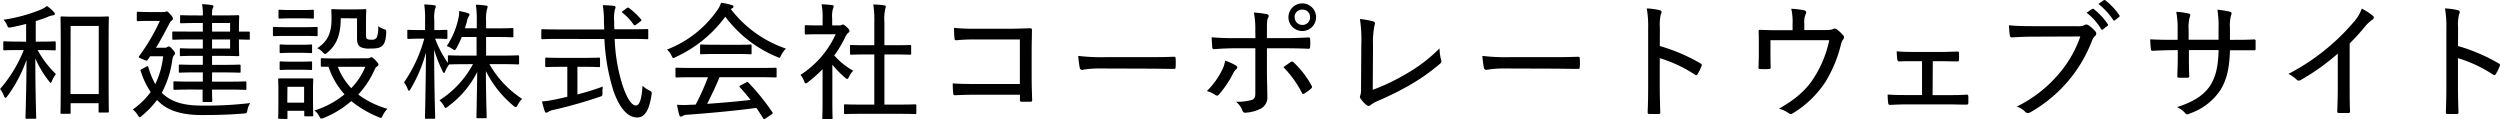
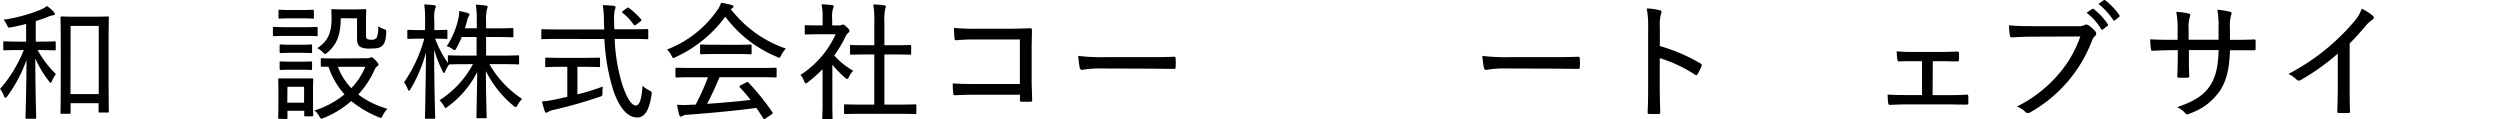
<svg xmlns="http://www.w3.org/2000/svg" viewBox="0 0 633.42 30.18">
  <g id="レイヤー_2" data-name="レイヤー 2">
    <g id="和建設株式会社コーポレートウェブサイト">
      <path d="M6.62,10.57V6.06c-1.18.32-2.46.6-3.77.86-.74.13-.77.13-1.06-.51A4.7,4.7,0,0,0,.9,5a40.53,40.53,0,0,0,9.5-2.59,7.13,7.13,0,0,0,1.5-.9A9.91,9.91,0,0,1,13.6,3c.22.22.29.35.29.54s-.2.32-.51.35A4.21,4.21,0,0,0,12,4.33c-.9.35-1.89.7-2.94,1v5.22h1c2.72,0,3.55-.07,3.74-.07s.32,0,.32.29v1.7c0,.25,0,.29-.32.29s-1-.07-3.74-.07H9.54a25.23,25.23,0,0,0,4.63,6.08,8,8,0,0,0-1,1.73c-.13.32-.22.48-.32.48s-.25-.16-.45-.42a26.29,26.29,0,0,1-3.45-5.76c0,8.19.22,14.5.22,15,0,.26,0,.29-.29.29H6.78c-.28,0-.32,0-.32-.29,0-.51.23-6.82.26-14.65a34.71,34.71,0,0,1-4.9,9.27c-.19.23-.32.36-.44.36s-.23-.13-.36-.42a6.78,6.78,0,0,0-1-1.82,34.11,34.11,0,0,0,6-9.86H4.9c-2.72,0-3.59.07-3.78.07s-.29,0-.29-.29v-1.7c0-.25,0-.29.29-.29s1.06.07,3.78.07Zm9,18.27c-.26,0-.29,0-.29-.32s.06-1.76.06-10.34V12.23c0-5.92-.06-7.55-.06-7.74s0-.32.29-.32,1,.06,3.58.06h4.51c2.53,0,3.39-.06,3.59-.06s.28,0,.28.32-.06,1.79-.06,6.88v6.69c0,8.44.06,10,.06,10.17s0,.29-.28.29h-2c-.28,0-.32,0-.32-.29V26.15H17.89v2.37c0,.29,0,.32-.29.32Zm2.24-5h7.16V6.57H17.89Z" />
-       <path d="M41.25,23.75c1.92,1.82,4.8,3,9.72,3a94.3,94.3,0,0,0,12.45-.64,4.52,4.52,0,0,0-.73,1.79c-.16.8-.2.8-.9.86-3.23.26-6.3.39-10.59.39-3.91,0-8-.61-10.82-3.24l-.6-.57a22.8,22.8,0,0,1-3.84,4c-.26.22-.42.35-.55.35s-.25-.16-.48-.51a5,5,0,0,0-1.28-1.44,19.37,19.37,0,0,0,4.55-4.42,19.88,19.88,0,0,1-2.47-5.15c-.19-.42-.19-.48.23-.67L37,16.93a1.08,1.08,0,0,1,.36-.16c.12,0,.19.13.28.42a20,20,0,0,0,1.7,4.13,21.45,21.45,0,0,0,2-7.07h-3.3c-.19.32-.41.6-.61.89s-.16.23-.28.23A3.46,3.46,0,0,1,36.16,15c-.74-.29-1-.39-1-.55a.52.52,0,0,1,.13-.29,48.91,48.91,0,0,0,5.21-8.86H37.79c-2,0-2.65.06-2.85.06s-.28,0-.28-.32V3.3c0-.28,0-.32.28-.32s.8.07,2.85.07h3.39A1.68,1.68,0,0,0,41.89,3a.81.81,0,0,1,.35-.12c.19,0,.42.19.93.76s.64.84.64,1.09a.56.56,0,0,1-.32.48c-.32.19-.58.8-.83,1.25-.8,1.5-1.8,3.46-3.14,5.63H41.7a1,1,0,0,0,.67-.16.78.78,0,0,1,.41-.16c.23,0,.45.19.93.74s.64.77.64,1-.09.32-.29.54-.28.51-.38,1A25.06,25.06,0,0,1,41,23.49Zm7.33-1.06c-3.11,0-4.16.07-4.36.07s-.28,0-.28-.32V20.93c0-.28,0-.32.28-.32s1.25.07,4.36.07h2.81V18.34h-1.7c-2.91,0-3.9.07-4.09.07s-.29,0-.29-.29V16.68c0-.29,0-.32.29-.32s1.18.06,4.09.06h1.7V14.15H49.5c-2.62,0-3.45.07-3.65.07s-.28,0-.28-.26V12.52c0-.26,0-.29.28-.29s1,.07,3.65.07h1.89V10H48.22c-3.07,0-4.09.07-4.28.07s-.29,0-.29-.29V8.26c0-.25,0-.28.29-.28S45.15,8,48.22,8h3.17V5.83H49.92c-2.88,0-3.78.07-4,.07s-.29,0-.29-.29V4.14c0-.26,0-.29.29-.29s1.09.06,4,.06h1.47a13.85,13.85,0,0,0-.19-2.85,18.93,18.93,0,0,1,2.46.23c.26,0,.42.13.42.29a1.18,1.18,0,0,1-.16.48c-.16.28-.19.64-.19,1.85H55.9c3,0,4.23-.06,4.39-.06s.32,0,.32.29-.07,1.05-.07,3.07V8C61.6,8,62.81,8,63,8s.29,0,.29.28V9.77c0,.25,0,.29-.29.29L60.54,10v.9c0,2,.07,2.91.07,3.07s0,.26-.32.26-1.44-.07-4.39-.07H53.73v2.27h2.84c3,0,3.91-.06,4.1-.06s.29,0,.29.32v1.44c0,.25,0,.29-.29.29s-1.15-.07-4.1-.07H53.73v2.34h4.06c3.14,0,4.19-.07,4.35-.07s.29,0,.29.32v1.51c0,.29,0,.32-.29.32s-1.21-.07-4.35-.07H53.73c0,1.83.06,2.72.06,2.85s0,.29-.29.29H51.68c-.32,0-.35,0-.35-.29,0-.09,0-1.05,0-2.85ZM53.73,5.83V8H58.3V5.83ZM58.3,10H53.73V12.3H58.3Z" />
      <path d="M72.8,9.1c-2.43,0-3.2.06-3.36.06s-.29,0-.29-.32V7.11c0-.25,0-.29.29-.29s.93.07,3.36.07h4c2.43,0,3.2-.07,3.39-.07s.29,0,.29.29V8.84c0,.29,0,.32-.29.32s-1-.06-3.39-.06Zm-2,21c-.29,0-.32,0-.32-.32s.06-.86.06-4.74v-2c0-1.95-.06-2.69-.06-2.91s0-.26.32-.26.8,0,2.81,0h2.63c2,0,2.62,0,2.81,0s.32,0,.32.26-.06.9-.06,2.37v2.17c0,3.68.06,4.32.06,4.51s0,.29-.32.29H77.38c-.26,0-.29,0-.29-.29V28.07H72.83v1.76c0,.29,0,.32-.32.32ZM73.7,4.65c-2,0-2.66.06-2.85.06s-.29,0-.29-.29V2.79c0-.29,0-.32.29-.32s.8.07,2.85.07h2.68c2.08,0,2.66-.07,2.85-.07s.29,0,.29.32V4.42c0,.26,0,.29-.29.29s-.77-.06-2.85-.06Zm.09,8.73c-1.92,0-2.49.07-2.65.07s-.29,0-.29-.32v-1.6c0-.23,0-.26.29-.26s.73.07,2.65.07h2.34c1.92,0,2.49-.07,2.65-.07s.29,0,.29.26v1.6c0,.29,0,.32-.29.32s-.73-.07-2.65-.07Zm0,4.29c-1.92,0-2.49.06-2.65.06s-.29,0-.29-.32V15.85c0-.26,0-.29.29-.29s.73.06,2.65.06h2.34c1.92,0,2.49-.06,2.65-.06s.29,0,.29.29v1.56c0,.29,0,.32-.29.32s-.73-.06-2.65-.06Zm-1,8.35h4.26V22H72.83ZM93,14.76a1.2,1.2,0,0,0,.7-.13.87.87,0,0,1,.42-.13c.19,0,.48.2,1,.74s.77.9.77,1.09a.59.59,0,0,1-.35.51c-.23.13-.42.32-.71,1a23.14,23.14,0,0,1-4.06,6.11,22.86,22.86,0,0,0,7.39,3.62A7.12,7.12,0,0,0,97,29.19c-.22.48-.29.67-.51.67a1.61,1.61,0,0,1-.58-.19A27.21,27.21,0,0,1,89,25.61a24.23,24.23,0,0,1-7,4.28,2,2,0,0,1-.57.16c-.23,0-.29-.16-.55-.6A4,4,0,0,0,79.65,28a22.44,22.44,0,0,0,7.64-4.1,19.65,19.65,0,0,1-4.06-7c-1.09,0-1.57,0-1.66,0-.26,0-.29,0-.29-.35V15c0-.22,0-.25.29-.25s1.08.06,3.87.06ZM86.33,4.62c0,4.41-1.15,6.81-3.35,8.67-.29.25-.45.38-.61.38s-.32-.13-.61-.45a4.2,4.2,0,0,0-1.38-1C82.53,10.79,84,9,84,4.84c0-1.41-.06-2.08-.06-2.24s0-.29.28-.29.74.07,2.69.07h2.82c2,0,2.59-.07,2.75-.07s.32,0,.32.29-.07.93-.07,2.66V8.55c0,.67,0,1.09.26,1.28s.48.23,1.18.23a1.35,1.35,0,0,0,1.28-.55,6.47,6.47,0,0,0,.36-2.88,5.44,5.44,0,0,0,1.44.74c.64.22.64.29.6,1-.09,1.76-.38,2.65-1,3.23s-1.47.7-3,.7a5.2,5.2,0,0,1-2.5-.38c-.67-.38-.89-1.09-.89-2.27v-5ZM85.6,16.93A16.31,16.31,0,0,0,89,22.34a17,17,0,0,0,3.55-5.41Z" />
      <path d="M118.14,16.26c-3.1,0-4.16.07-4.35.07a9.24,9.24,0,0,0-1,1.76c-.1.28-.19.41-.29.41s-.22-.16-.38-.48A34.43,34.43,0,0,1,110,12.58c0,9.28.26,16.71.26,17.22,0,.25,0,.29-.29.29h-2c-.26,0-.29,0-.29-.29,0-.51.19-7.87.25-16.51A36.8,36.8,0,0,1,104,22.6c-.16.25-.29.41-.38.41s-.19-.16-.32-.44a6.35,6.35,0,0,0-.93-1.7A36.28,36.28,0,0,0,107.49,9.8h-1c-2.18,0-2.82.06-3,.06s-.29,0-.29-.28V7.88c0-.29,0-.32.29-.32s.83.06,3,.06h1.21V5.13a22.82,22.82,0,0,0-.22-4,24.15,24.15,0,0,1,2.5.19c.25,0,.44.16.44.32a1.49,1.49,0,0,1-.19.61,8.73,8.73,0,0,0-.19,2.88V7.62c2.18,0,2.78-.06,3-.06s.32,0,.32.32v1.7c0,.25,0,.28-.32.28s-.8-.06-2.79-.06a27.11,27.11,0,0,0,3.23,6.14V14.28c0-.22,0-.26.29-.26s1.25.07,4.35.07h2.63V9.38H117a24.76,24.76,0,0,1-1.34,2.79c-.23.38-.33.54-.48.54s-.29-.13-.58-.32a4.77,4.77,0,0,0-1.41-.7,20.4,20.4,0,0,0,2.95-7,6.7,6.7,0,0,0,.19-1.89,15.36,15.36,0,0,1,2.21.52c.25.09.41.19.41.38a.84.84,0,0,1-.22.51,2.76,2.76,0,0,0-.39,1.06c-.16.64-.35,1.28-.54,1.89h3V5.51a26.7,26.7,0,0,0-.23-4.32,18.84,18.84,0,0,1,2.53.23c.29,0,.45.12.45.28a2.15,2.15,0,0,1-.16.64,10.87,10.87,0,0,0-.23,3.14v1.7h2.72c2.79,0,3.72-.07,3.91-.07s.29,0,.29.32v1.7c0,.29,0,.32-.29.32s-1.12-.07-3.91-.07h-2.72v4.71h3.75c3.1,0,4.16-.07,4.32-.07s.29,0,.29.26V16c0,.29,0,.32-.29.32s-1.22-.07-4.32-.07H124a25.79,25.79,0,0,0,8.28,8.8,7.32,7.32,0,0,0-1.15,1.6c-.16.32-.29.48-.45.48s-.32-.09-.57-.32a27,27,0,0,1-7-8.8c0,5.63.19,11.07.19,11.68,0,.23,0,.26-.29.26h-2c-.26,0-.29,0-.29-.26,0-.57.13-5.92.19-11.45A24.3,24.3,0,0,1,113.47,27c-.29.23-.45.36-.57.36s-.23-.16-.39-.45a6.2,6.2,0,0,0-1.15-1.51,24.65,24.65,0,0,0,8.48-9.15Z" />
      <path d="M141.63,9.86c-3,0-4,.07-4.19.07s-.29,0-.29-.32V7.72c0-.29,0-.32.29-.32s1.18.06,4.19.06h11.46c0-.64-.07-1.28-.07-1.95a25.68,25.68,0,0,0-.29-4.19c.9,0,1.92.06,2.76.16.28,0,.48.19.48.35a2.16,2.16,0,0,1-.2.64,10.7,10.7,0,0,0-.16,2.95c0,.7,0,1.37.07,2h4.06c3,0,4-.06,4.19-.06s.32,0,.32.32V9.61c0,.29,0,.32-.32.32s-1.18-.07-4.19-.07h-4a44.38,44.38,0,0,0,2,11.78c1,2.94,2.18,5.09,3.39,5.09,1,0,1.47-2,1.67-5a6.49,6.49,0,0,0,1.6,1.12c.76.39.8.45.67,1.22-.58,3.93-1.79,5.73-3.62,5.69-2.3,0-4.35-2.08-6-6.68a51.47,51.47,0,0,1-2.31-13.19Zm6.27,4.8c2.75,0,3.65-.06,3.81-.06s.32,0,.32.32v1.79c0,.26,0,.29-.32.29s-1.06-.07-3.81-.07h-1.6v7c2.21-.57,4.51-1.28,6.43-2a12.88,12.88,0,0,0-.09,1.54c0,.83,0,.83-.77,1.08a116.4,116.4,0,0,1-11.65,3.3,3.66,3.66,0,0,0-1.28.48,1,1,0,0,1-.54.22c-.13,0-.29-.12-.38-.38-.23-.58-.48-1.6-.71-2.46a25.61,25.61,0,0,0,3.07-.45c1-.19,2.12-.45,3.36-.74V16.93H142.3c-2.78,0-3.68.07-3.84.07s-.32,0-.32-.29V14.92c0-.29,0-.32.32-.32s1.06.06,3.84.06ZM158.75,2.09a.55.55,0,0,1,.38-.16.49.49,0,0,1,.29.13,19.07,19.07,0,0,1,3,2.84c.16.2.16.29-.22.58l-1,.74a1,1,0,0,1-.41.19c-.1,0-.16-.07-.26-.19a13.56,13.56,0,0,0-2.78-2.95c-.23-.19-.2-.29.12-.51Z" />
      <path d="M197.92,14c-.23.45-.29.64-.48.64a1.8,1.8,0,0,1-.55-.22A31.1,31.1,0,0,1,183.77,4.23a32.22,32.22,0,0,1-12.54,10.21,1.89,1.89,0,0,1-.61.26c-.19,0-.28-.2-.48-.61A5.1,5.1,0,0,0,169,12.55a27.48,27.48,0,0,0,12.7-9.92,6.87,6.87,0,0,0,1-1.92,14.49,14.49,0,0,1,2.63.55c.35.09.51.19.51.38a.46.46,0,0,1-.26.42,2.1,2.1,0,0,0-.41.25,29.58,29.58,0,0,0,13.95,10A7.4,7.4,0,0,0,197.92,14Zm-22.14,5.57c-3.11,0-4.13.06-4.32.06s-.32,0-.32-.29V17.45c0-.26,0-.29.32-.29s1.21.06,4.32.06h16.35c3.13,0,4.16-.06,4.35-.06s.29,0,.29.29v1.88c0,.26,0,.29-.29.29s-1.22-.06-4.35-.06H182.3c-.89,2.21-2,4.48-3.13,6.75,3.64-.26,7.61-.58,11-1-.83-1.09-1.72-2.11-2.72-3.2-.19-.19-.16-.32.2-.48l1.4-.74c.29-.16.39-.16.55,0a58.43,58.43,0,0,1,6.08,7.52c.16.23.13.36-.16.55L194,30c-.19.13-.28.19-.38.19s-.16-.06-.26-.22c-.57-.93-1.15-1.79-1.72-2.63-5.48.74-11.94,1.32-17.47,1.73a2.23,2.23,0,0,0-1.19.29.7.7,0,0,1-.48.19c-.19,0-.32-.16-.38-.38a21.47,21.47,0,0,1-.58-2.63,23.85,23.85,0,0,0,3.49,0c.38,0,.8,0,1.25-.06a62.58,62.58,0,0,0,3.1-6.91Zm10.68-8.22c2.63,0,3.49-.07,3.68-.07s.29,0,.29.32v1.86c0,.25,0,.29-.29.29s-1-.07-3.68-.07h-5.08c-2.63,0-3.52.07-3.68.07s-.32,0-.32-.29V11.59c0-.29,0-.32.32-.32s1.05.07,3.68.07Z" />
      <path d="M207.52,8.68c-2.37,0-3.14.06-3.3.06s-.32,0-.32-.32V6.7c0-.29,0-.32.32-.32s.93.06,3.3.06h.9V4.81a16.85,16.85,0,0,0-.26-3.71c1,0,1.73.09,2.62.19.26,0,.45.13.45.29a1.48,1.48,0,0,1-.19.64,7.21,7.21,0,0,0-.19,2.52v1.7h1.82a1.21,1.21,0,0,0,.58-.13.74.74,0,0,1,.32-.09c.19,0,.45.16,1,.67s.67.77.67.93a.53.53,0,0,1-.26.44,2.77,2.77,0,0,0-.7.87,29.06,29.06,0,0,1-2.91,4.93,19.06,19.06,0,0,0,4.8,3.87,5.31,5.31,0,0,0-1.09,1.6c-.16.32-.26.48-.42.48s-.28-.13-.54-.32a27.11,27.11,0,0,1-3.23-3.3V26c0,2.46.06,3.74.06,3.9s0,.29-.32.29h-2c-.26,0-.29,0-.29-.29s.07-1.44.07-3.9V17.54a36.54,36.54,0,0,1-3.72,3.3,1.09,1.09,0,0,1-.54.29c-.16,0-.26-.2-.42-.58a5.21,5.21,0,0,0-.92-1.57,24,24,0,0,0,8.92-10.3Zm11,20.16c-3.1,0-4.19.06-4.35.06s-.32,0-.32-.29V26.73c0-.26,0-.29.32-.29s1.25.06,4.35.06h3V13.8h-1.8c-2.91,0-3.9.06-4.06.06s-.29,0-.29-.28V11.69c0-.26,0-.29.29-.29s1.15.06,4.06.06h1.8V5.7a25.11,25.11,0,0,0-.26-4.57,22.55,22.55,0,0,1,2.75.22c.26,0,.42.13.42.29a1.33,1.33,0,0,1-.13.58,12.12,12.12,0,0,0-.22,3.42v5.82h2.4c2.91,0,3.9-.06,4.06-.06s.32,0,.32.29v1.89c0,.25,0,.28-.32.28s-1.15-.06-4.06-.06h-2.4V26.5h3.45c3.11,0,4.16-.06,4.32-.06s.32,0,.32.29v1.88c0,.26,0,.29-.32.29s-1.21-.06-4.32-.06Z" />
      <path d="M258.4,10H247a45.34,45.34,0,0,0-4.71.2c-.32,0-.45-.13-.45-.48a24.79,24.79,0,0,1-.12-2.66,46.26,46.26,0,0,0,5.24.22h8.71c1.69,0,3.48-.06,5.21-.12.48,0,.61.12.58.51,0,1.6-.07,3.23-.07,4.86v7.26c0,2.08.1,4.42.13,5.57,0,.32-.09.39-.48.42-.64,0-1.47,0-2.08,0-.45,0-.54-.07-.54-.48V24H247c-1.89,0-3.55.07-5.09.13-.25,0-.35-.09-.38-.45a18.3,18.3,0,0,1-.13-2.55c1.57.12,3.39.15,5.63.15H258.4Z" />
      <path d="M278.69,17.35a25.18,25.18,0,0,0-4.48.35.6.6,0,0,1-.64-.54,30.05,30.05,0,0,1-.39-3,49.32,49.32,0,0,0,7,.32h10c2.3,0,4.7,0,7.16-.1.42,0,.52.07.52.42a14,14,0,0,1,0,2.24c0,.35-.1.45-.52.41-2.4,0-4.76-.06-7-.06Z" />
-       <path d="M313.12,16.58c.26.19.38.32.38.48a.69.69,0,0,1-.32.51,4.27,4.27,0,0,0-.83,1.19,25.72,25.72,0,0,1-3.45,5.12c-.2.22-.36.35-.55.35a.79.79,0,0,1-.41-.16,7.13,7.13,0,0,0-2.15-1,19.84,19.84,0,0,0,3.81-5.25,7.12,7.12,0,0,0,.8-2.46A15.06,15.06,0,0,1,313.12,16.58Zm4.93-8.76a21,21,0,0,0-.36-4.64,26.48,26.48,0,0,1,3.3.41c.32.07.45.23.45.45a1.4,1.4,0,0,1-.16.51C321,5,321,5.93,321,7.82V9.67h4c2.53,0,4.8-.09,6.56-.19.29,0,.38.13.38.45a11.2,11.2,0,0,1,0,1.92c0,.35-.09.51-.41.51-2-.1-4.48-.13-6.59-.13H321v5.89c0,2.3.1,4.09.1,6.33a3.17,3.17,0,0,1-1.73,3.11,9.83,9.83,0,0,1-3.9,1,.63.63,0,0,1-.64-.48,5.42,5.42,0,0,0-1.67-2.31,12.78,12.78,0,0,0,4.1-.48c.6-.25.8-.64.8-1.66V12.23h-5c-1.82,0-3.9.1-5.5.23-.29,0-.42-.2-.42-.55S307,10.25,307,9.45c2.33.19,4.25.22,6,.22h5.09Zm9,7.9a.48.48,0,0,1,.32-.13.83.83,0,0,1,.41.22,24.21,24.21,0,0,1,4.51,5.83.75.75,0,0,1,.13.41c0,.16-.09.26-.25.42a12.9,12.9,0,0,1-1.67,1.22.53.53,0,0,1-.32.12c-.13,0-.19-.06-.29-.25a27.07,27.07,0,0,0-4.7-6.53C325.79,16.55,326.43,16.14,327,15.72Zm6.4-11.36a3.48,3.48,0,1,1-7,0,3.48,3.48,0,0,1,7,0Zm-5.41,0A1.9,1.9,0,0,0,330,6.31a1.87,1.87,0,0,0,1.92-1.95A1.85,1.85,0,0,0,330,2.44,1.87,1.87,0,0,0,328,4.36Z" />
-       <path d="M347.81,22.76a52.33,52.33,0,0,0,8.51-4.07,39.07,39.07,0,0,0,8.41-6.43,12.15,12.15,0,0,0,.39,2.88.77.77,0,0,1-.26,1,49.67,49.67,0,0,1-8,5.6A78.44,78.44,0,0,1,349,25.61a7.33,7.33,0,0,0-1.72,1,.74.74,0,0,1-.52.22.75.75,0,0,1-.48-.19,7,7,0,0,1-1.56-1.67.79.79,0,0,1-.16-.41,1.26,1.26,0,0,1,.12-.45,5.1,5.1,0,0,0,.16-1.73l.07-11a33.7,33.7,0,0,0-.35-6.56,19.93,19.93,0,0,1,3.39.61c.29.1.41.26.41.48a1.58,1.58,0,0,1-.12.58,21.4,21.4,0,0,0-.36,5Z" />
      <path d="M381.09,17.35a25.18,25.18,0,0,0-4.48.35.6.6,0,0,1-.64-.54,30.05,30.05,0,0,1-.39-3,49.32,49.32,0,0,0,7,.32h10c2.3,0,4.7,0,7.16-.1.42,0,.52.07.52.42a14,14,0,0,1,0,2.24c0,.35-.1.45-.52.41-2.4,0-4.76-.06-7-.06Z" />
      <path d="M420.54,11.66a44.94,44.94,0,0,1,10.31,4.41c.28.16.41.35.28.64a15,15,0,0,1-1,2.05c-.13.19-.26.29-.38.29a.49.49,0,0,1-.29-.13,35,35,0,0,0-8.93-4.19V22c0,2,.06,4.26.13,6.43,0,.36-.1.45-.48.45-.67,0-1.54,0-2.21,0-.41,0-.51-.09-.51-.48.1-2.17.13-4.41.13-6.4V7.14a26,26,0,0,0-.35-5,16.39,16.39,0,0,1,3.29.45c.32.1.45.23.45.45a1.53,1.53,0,0,1-.19.64,11.36,11.36,0,0,0-.23,3.33Z" />
-       <path d="M461.76,7.62c1.79,0,2.3-.06,2.72-.28a.77.77,0,0,1,.38-.1.83.83,0,0,1,.51.19,9.2,9.2,0,0,1,1.7,1.6.65.65,0,0,1,.16.39A.92.92,0,0,1,467,10a3.11,3.11,0,0,0-.57,1.31,33.33,33.33,0,0,1-3.94,9.47,25.84,25.84,0,0,1-8.38,8,.7.7,0,0,1-.9-.1,8.33,8.33,0,0,0-2.46-1.15c4.26-2.43,7-4.8,9-8.07a28.19,28.19,0,0,0,3.72-9.27H448.58v2.91c0,1.37,0,2.59.06,3.87,0,.41-.1.51-.45.51a14,14,0,0,1-2.24,0c-.35,0-.41-.1-.41-.45.06-1.5.09-2.52.09-3.9V10.79c0-1,0-2-.06-2.85,0-.28.13-.41.41-.38,1.41.06,3,.1,4.58.1h3.62V6.22a15.23,15.23,0,0,0-.33-4,22.09,22.09,0,0,1,3.24.38c.38.1.54.29.54.54a.79.79,0,0,1-.1.36A5.3,5.3,0,0,0,457.15,6V7.62Z" />
      <path d="M489.66,24.1h3.81c1.6,0,3.2,0,4.86-.13.26,0,.36.16.39.48V26c0,.39-.13.51-.45.51-1.63,0-3.3-.06-4.77-.06H483.23c-1.69,0-3,.06-4.35.13-.32,0-.42-.13-.48-.51a16,16,0,0,1-.13-2.12c1.73.13,3.14.13,5,.13h3.71V15.5h-2c-1.25,0-2.4,0-3.81.06-.26,0-.38-.13-.45-.51s-.13-1.19-.16-2.05c1.44.13,2.95.16,4.32.16h6.72c1.47,0,2.85-.06,4.32-.1.35,0,.42.13.42.48a13.18,13.18,0,0,1,0,1.54c0,.42-.1.51-.52.48-1.34,0-2.84-.06-4.19-.06h-1.92Z" />
      <path d="M515.14,9.29c-2,0-3.78.09-5.35.19-.38,0-.51-.16-.57-.58A24.65,24.65,0,0,1,509,6.41c1.76.16,3.52.22,6.15.22h11.35a2.86,2.86,0,0,0,1.67-.29.85.85,0,0,1,.45-.12,1,1,0,0,1,.51.16A8.65,8.65,0,0,1,530.94,8a.83.83,0,0,1,.19.51.86.86,0,0,1-.35.64,3.08,3.08,0,0,0-.73,1.15,35.22,35.22,0,0,1-6.24,10.46,35.74,35.74,0,0,1-9.31,7.65,1.64,1.64,0,0,1-.71.23.92.92,0,0,1-.64-.29A5.55,5.55,0,0,0,511,27a33,33,0,0,0,10.39-8,29,29,0,0,0,5.7-9.76Zm14.91-7c.16-.1.25-.1.44,0a16.77,16.77,0,0,1,3.56,3.84.32.32,0,0,1-.1.45l-1.09.83a.43.43,0,0,1-.25.13c-.1,0-.16-.06-.26-.19a14.75,14.75,0,0,0-3.68-4.13ZM533,.07c.13-.09.22-.09.41,0a16.53,16.53,0,0,1,3.56,3.78c.12.19.12.32-.1.48l-1,.8a.45.45,0,0,1-.23.09.31.31,0,0,1-.22-.16A17.65,17.65,0,0,0,531.68,1Z" />
      <path d="M566.08,10.09c1.69,0,3.39,0,5-.1.39,0,.42.13.42.42,0,.61,0,1.31,0,1.92,0,.35-.07.45-.45.41-1.41,0-3.23,0-4.93,0H565c-.13,4.45-.77,7.36-2.37,10a15.18,15.18,0,0,1-7.78,6,1.58,1.58,0,0,1-.67.23.66.66,0,0,1-.48-.26,6.23,6.23,0,0,0-2.11-1.57c4.35-1.4,7-3.13,8.61-5.79,1.28-2.24,1.82-4.64,1.92-8.67h-7.52v1.38c0,1.82,0,3.55.09,5.24,0,.29-.12.36-.44.39-.61,0-1.48,0-2.11,0-.36,0-.48-.1-.48-.42.06-1.63.12-3.26.12-5.15V12.71H550.4c-1.7,0-3.84.1-5.06.16-.28,0-.32-.13-.38-.51a19.41,19.41,0,0,1-.16-2.4c1.54.1,3.39.13,5.6.13h1.34V7.59A21.7,21.7,0,0,0,551.39,3a17.08,17.08,0,0,1,3.17.44c.29.07.38.23.38.39a1.54,1.54,0,0,1-.16.61,10.15,10.15,0,0,0-.25,3.13v2.5h7.58v-3a25.13,25.13,0,0,0-.29-4.61,23.17,23.17,0,0,1,3.07.48c.36.1.52.23.52.45a1.82,1.82,0,0,1-.13.51A9.44,9.44,0,0,0,565,7.11l0,3Z" />
      <path d="M595.33,22c0,2.05,0,3.91.09,6.15,0,.35-.09.48-.38.48-.77,0-1.7,0-2.47,0-.28,0-.38-.13-.38-.45.07-2.08.13-4.07.13-6.08V13.58a55.8,55.8,0,0,1-9.5,6.75.92.92,0,0,1-.39.09.71.71,0,0,1-.54-.25,8.1,8.1,0,0,0-2.08-1.44,55.13,55.13,0,0,0,10-6.66,55.3,55.3,0,0,0,6.47-6.4,9.92,9.92,0,0,0,2.11-3.49A14.94,14.94,0,0,1,601.21,4a.54.54,0,0,1,.23.44.65.65,0,0,1-.39.58,9.17,9.17,0,0,0-1.85,1.73A54.24,54.24,0,0,1,595.33,11Z" />
-       <path d="M622.78,11.66a44.94,44.94,0,0,1,10.31,4.41c.28.16.41.35.28.64a15,15,0,0,1-1,2.05c-.13.19-.26.29-.38.29a.49.49,0,0,1-.29-.13,35,35,0,0,0-8.93-4.19V22c0,2,.06,4.26.13,6.43,0,.36-.1.45-.48.45-.67,0-1.54,0-2.21,0-.42,0-.51-.09-.51-.48.09-2.17.13-4.41.13-6.4V7.14a26,26,0,0,0-.35-5,16.39,16.39,0,0,1,3.29.45c.32.1.45.23.45.45a1.53,1.53,0,0,1-.19.64,11.36,11.36,0,0,0-.23,3.33Z" />
    </g>
  </g>
</svg>